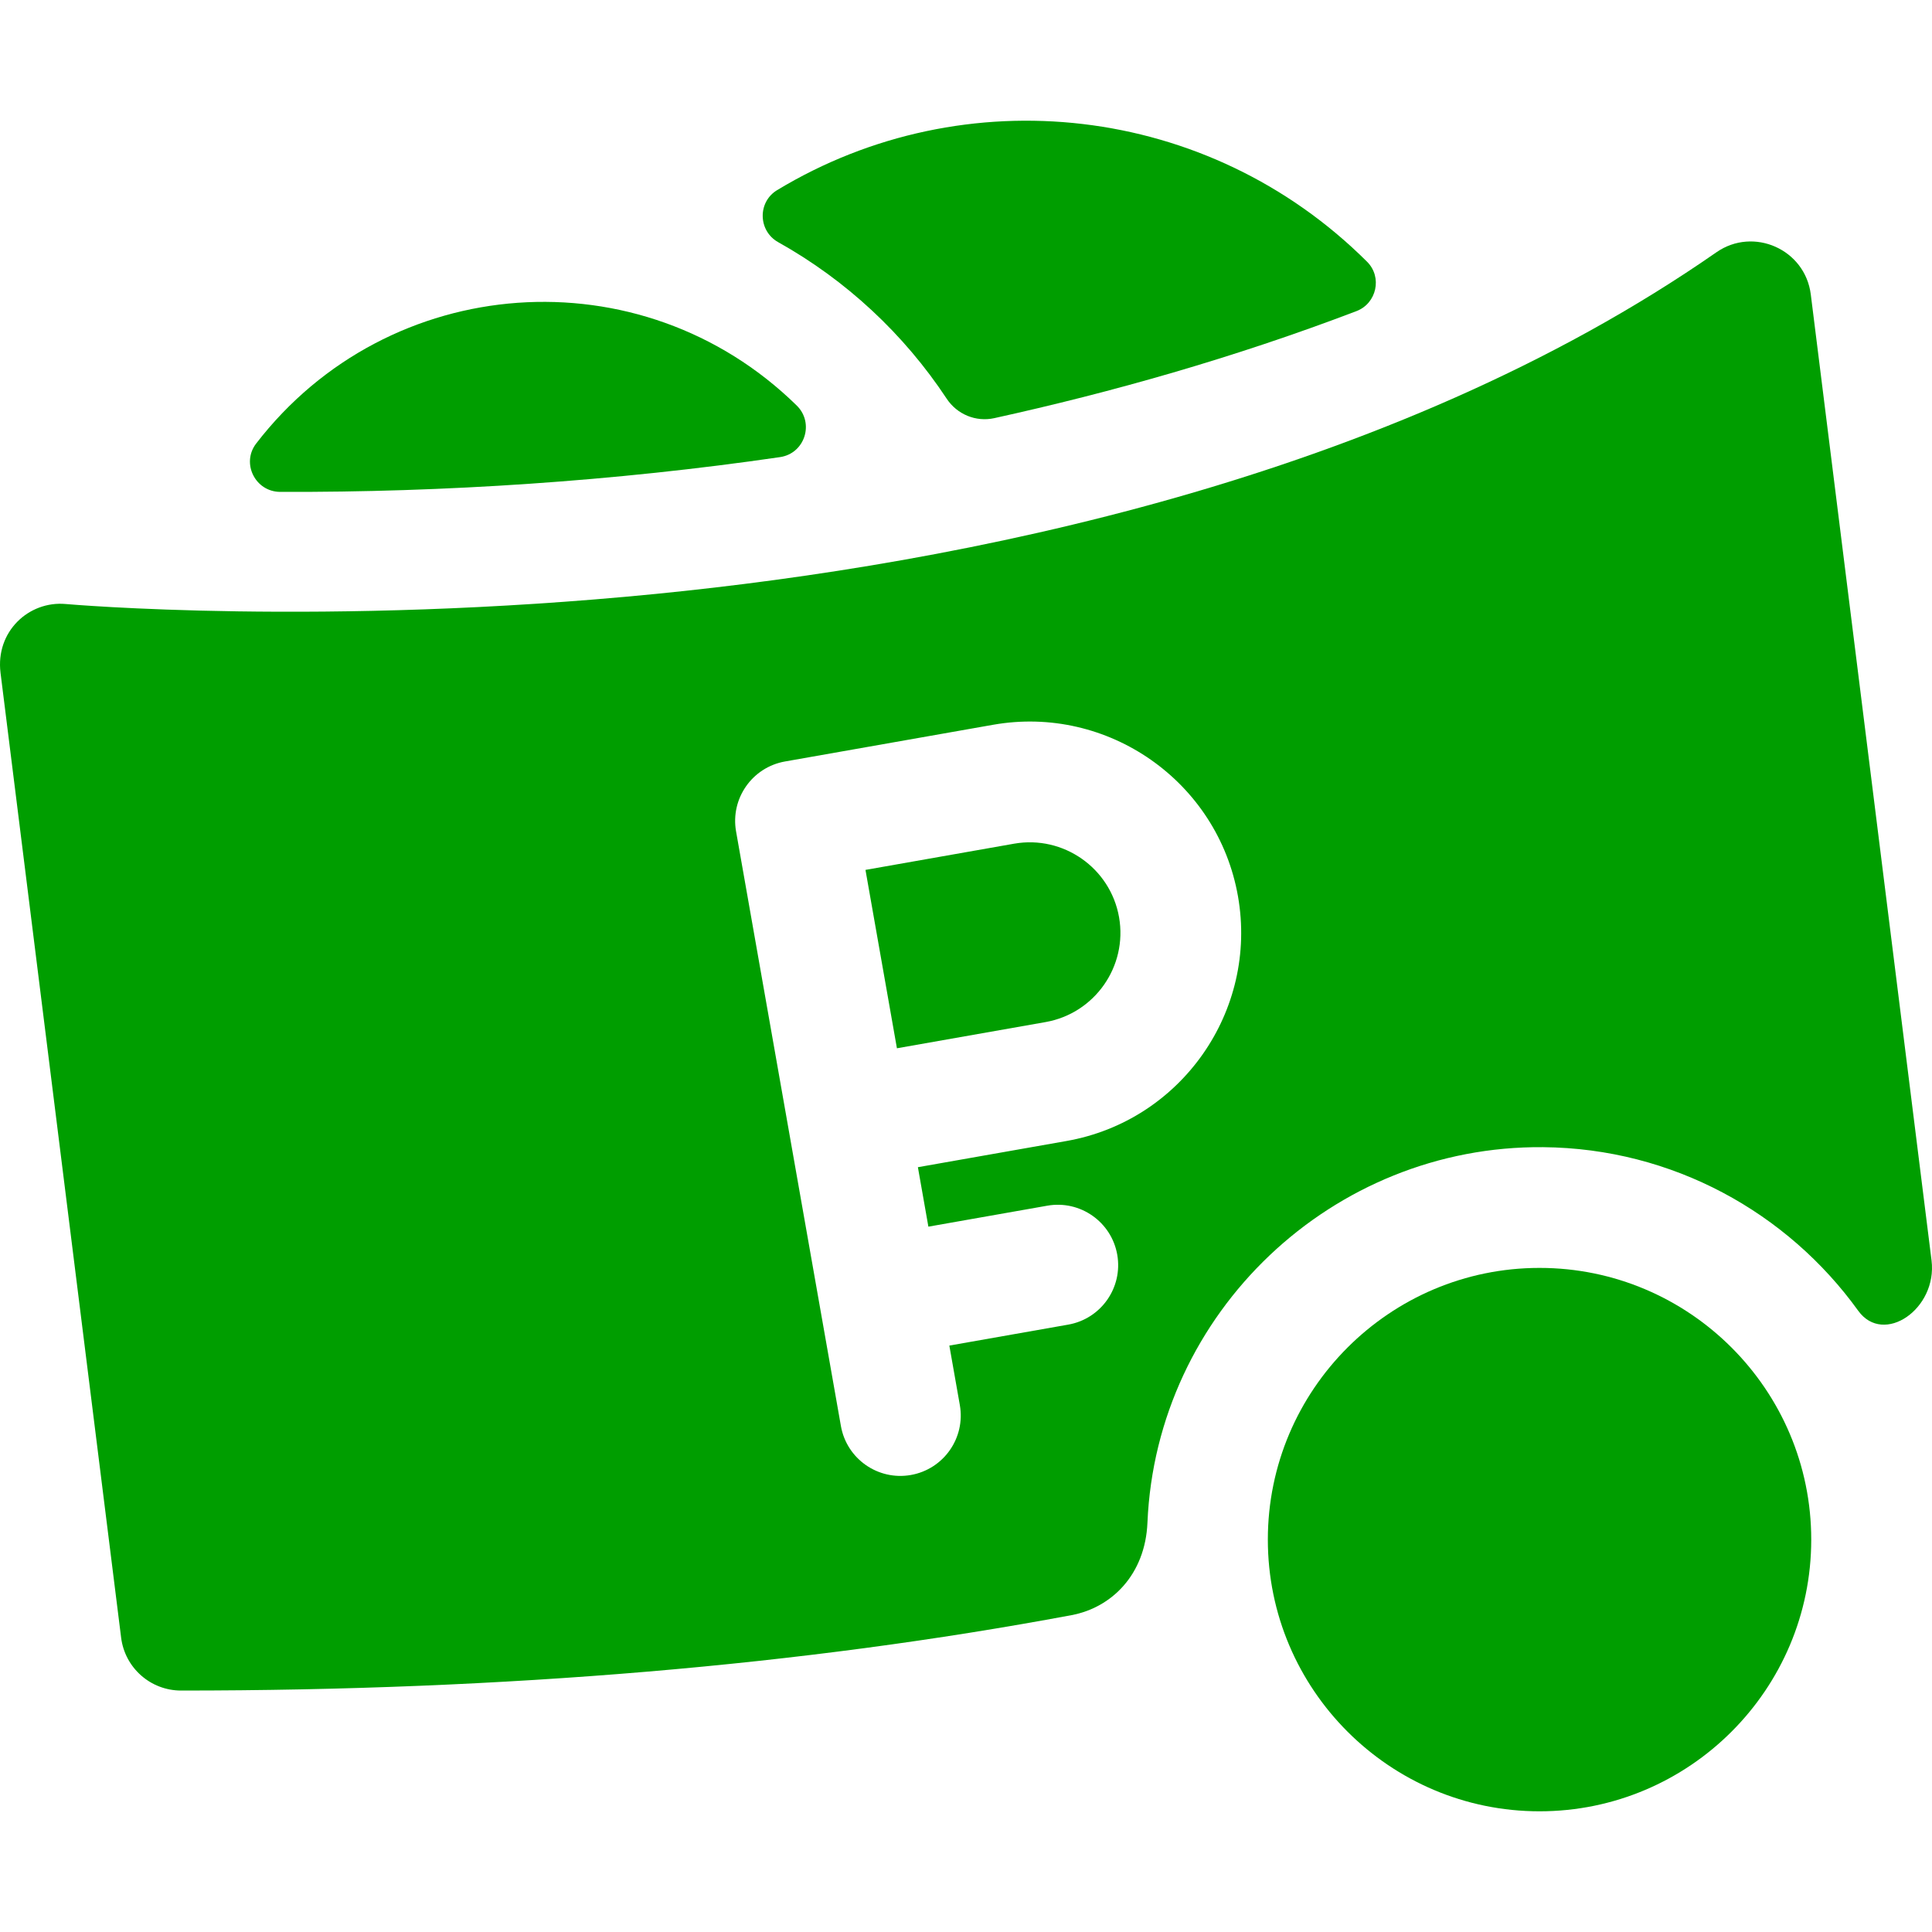
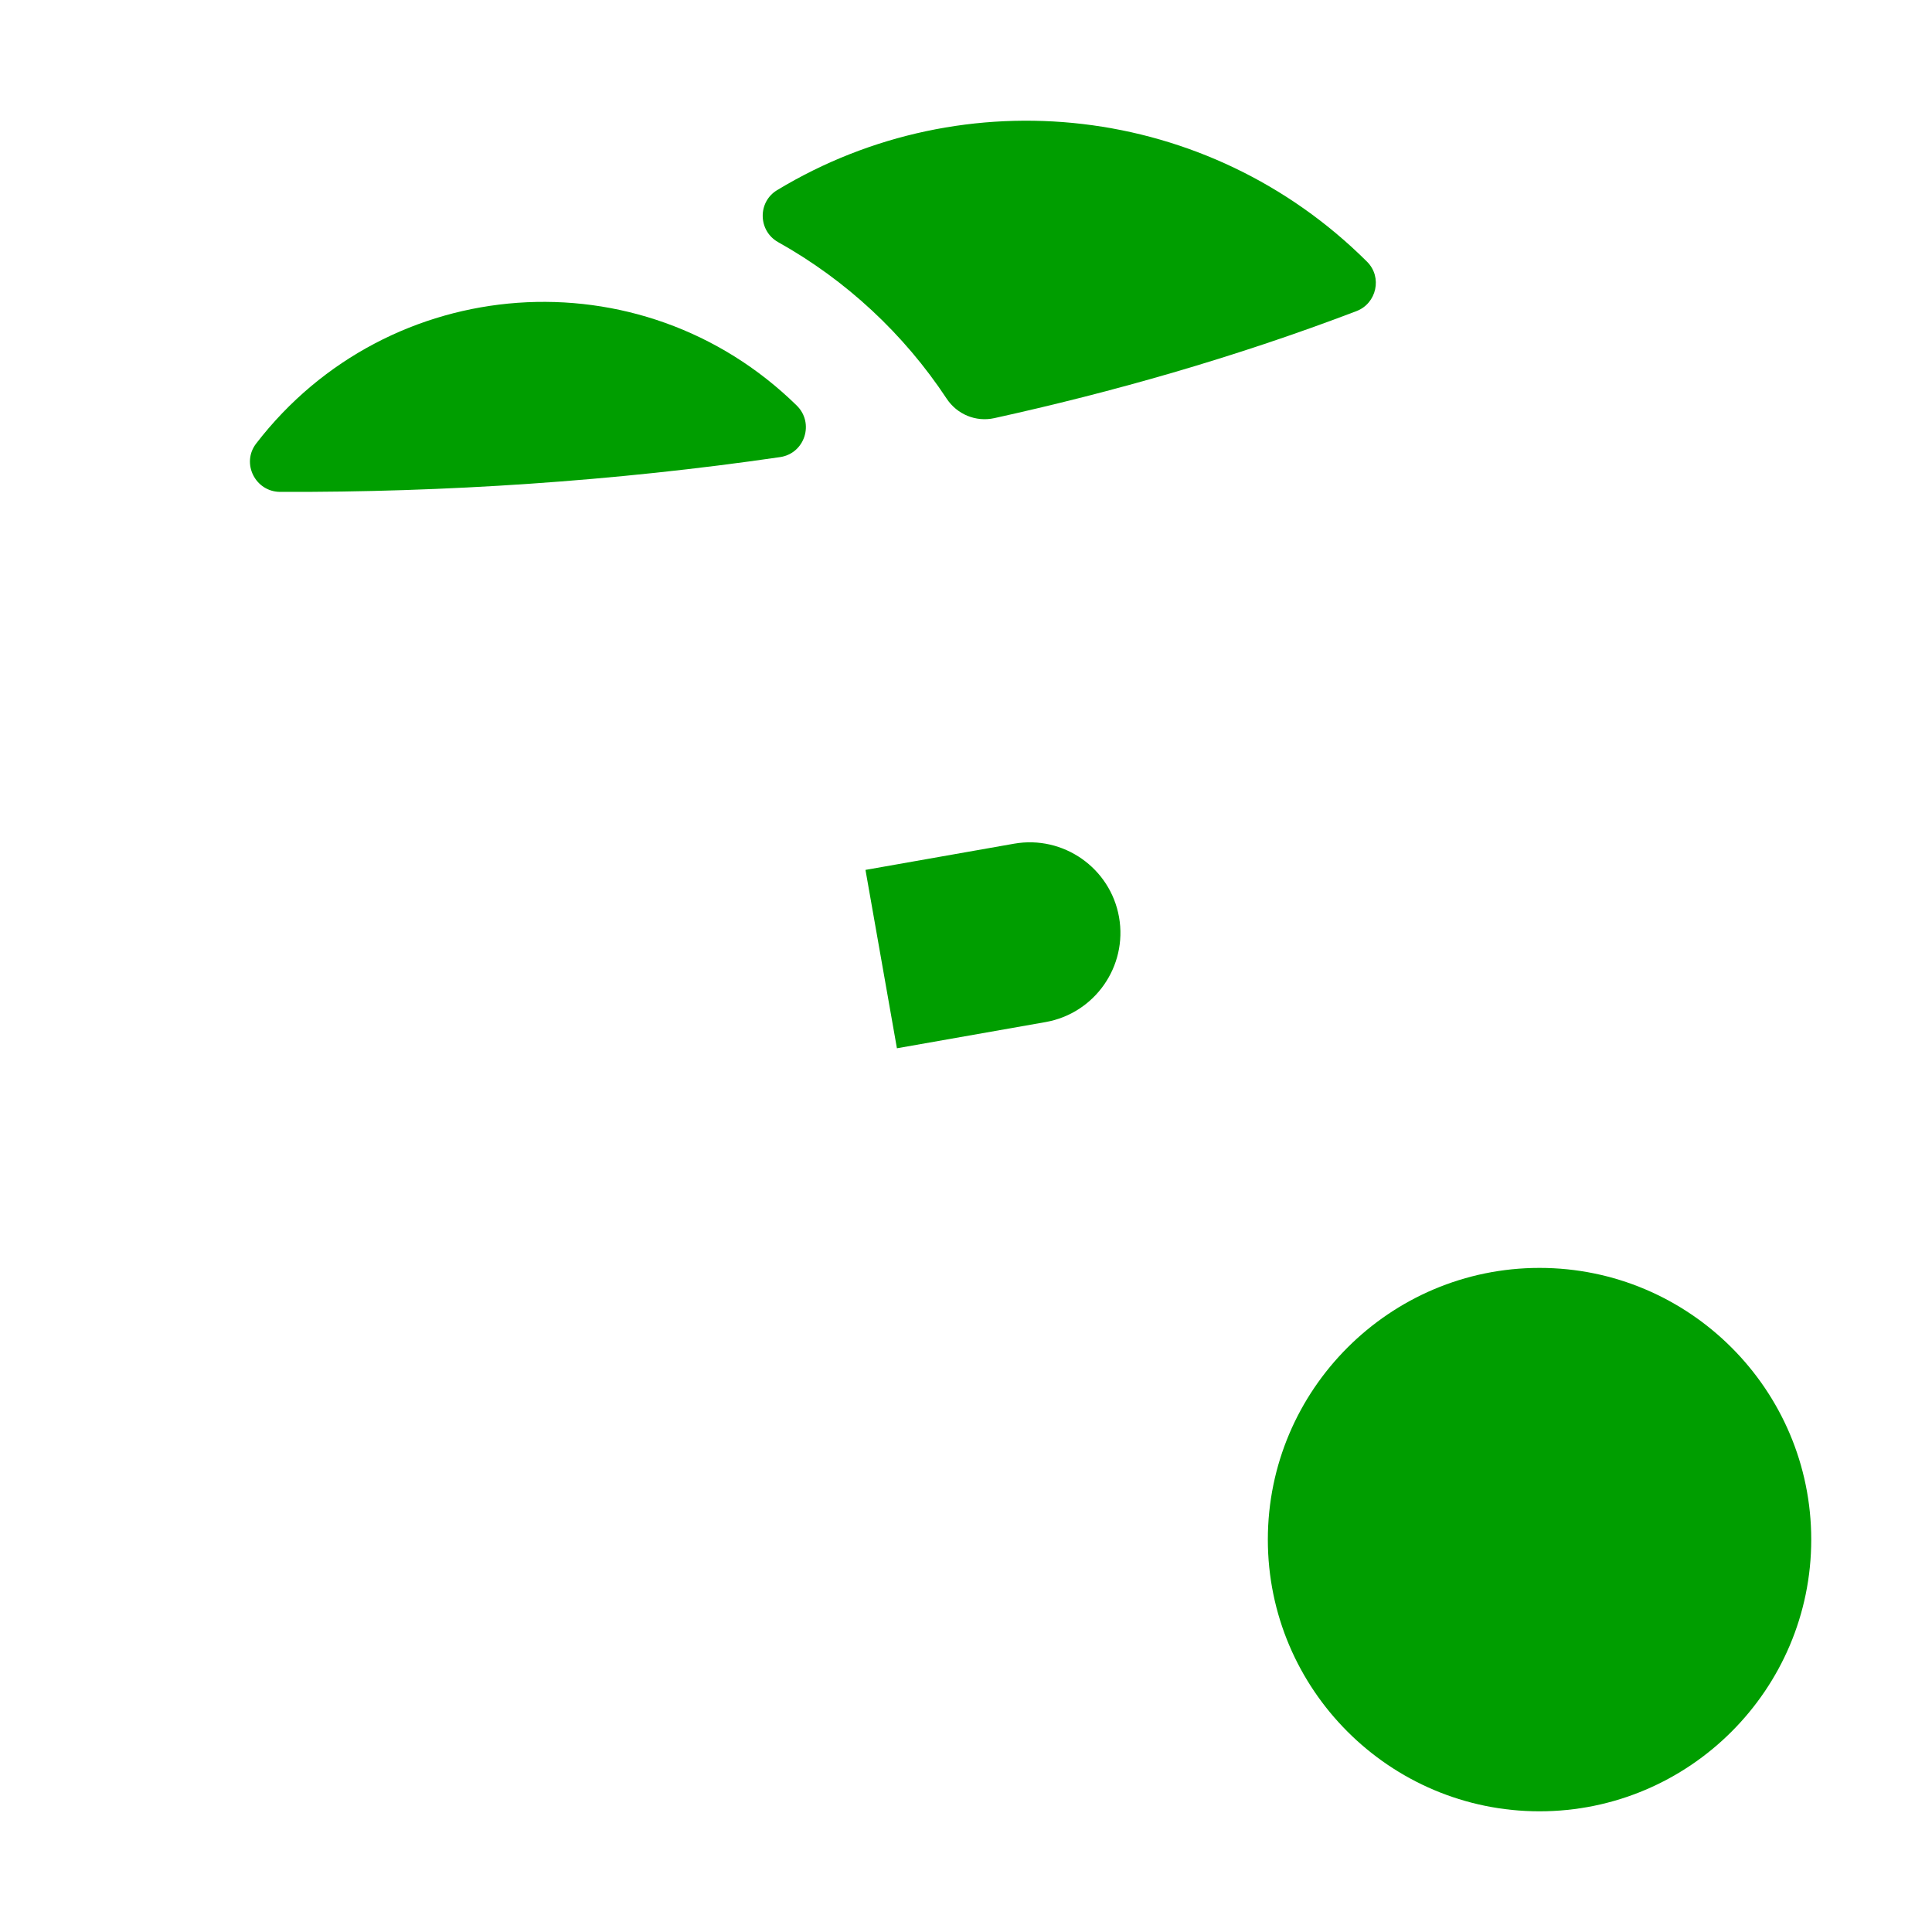
<svg xmlns="http://www.w3.org/2000/svg" width="512" height="512" viewBox="0 0 512 512" fill="none">
  <g clip-path="url(#clip0_1632_168)">
    <path d="M268.753 223.586L229.359 230.532L237.694 277.805L277.089 270.859C290.121 268.561 298.856 256.087 296.558 243.055C294.26 230.023 281.788 221.295 268.753 223.586Z" fill="#009E00" />
-     <path d="M511.878 334.028L479.877 78.018C478.372 66.066 464.706 60.018 454.866 66.858C367.972 127.28 254.068 149.441 173.815 157.391C85.981 166.091 18.109 160.131 17.429 160.071C7.65 159.179 -1.23 167.358 0.141 178.325L32.099 433.992C33.099 442.002 39.91 448.013 47.98 448.013C133.963 448.013 213.008 441.304 283.953 428.032C294.683 426.025 303.511 417.195 304.085 403.533C306.444 347.781 353.123 303.521 408.923 304.011C443.28 304.313 473.702 321.351 492.439 347.352C499.178 356.704 513.468 346.88 511.878 334.028ZM282.646 302.374L243.251 309.32L246.03 325.078L277.545 319.52C286.25 317.984 294.547 323.798 296.081 332.5C297.615 341.202 291.804 349.502 283.101 351.036L251.586 356.593L254.365 372.352C255.9 381.054 250.089 389.353 241.385 390.887C232.703 392.421 224.387 386.628 222.85 377.908C219.473 358.757 198.449 239.525 195.065 220.333C193.53 211.63 199.341 203.331 208.044 201.797L263.195 192.071C293.597 186.711 322.71 207.087 328.072 237.497C333.434 267.908 313.056 297.012 282.646 302.374Z" fill="#009E00" />
    <path d="M407.994 480.014C368.291 480.014 335.991 447.714 335.991 408.011C335.991 368.309 368.291 336.008 407.994 336.008C447.696 336.008 479.997 368.309 479.997 408.011C479.997 447.714 447.696 480.014 407.994 480.014Z" fill="#009E00" />
    <path d="M205.942 50.39C200.718 53.55 200.901 61.202 206.231 64.181C224.22 74.233 239.548 88.505 250.874 105.645C253.623 109.807 258.614 111.887 263.485 110.816C294.443 104.005 327.021 94.823 359.469 82.451C364.85 80.399 366.373 73.434 362.294 69.369C320.168 27.383 255.618 20.342 205.942 50.39Z" fill="#009E00" />
    <path d="M67.884 117.546C63.868 122.763 67.664 130.331 74.247 130.354C117.703 130.508 162.904 127.528 206.707 121.141C213.291 120.181 215.887 112.12 211.134 107.462C169.838 66.994 102.939 71.993 67.884 117.546Z" fill="#009E00" />
  </g>
  <defs>
    <clipPath id="clip0_1632_168">
      <rect width="512" height="512" fill="white" />
    </clipPath>
  </defs>
</svg>